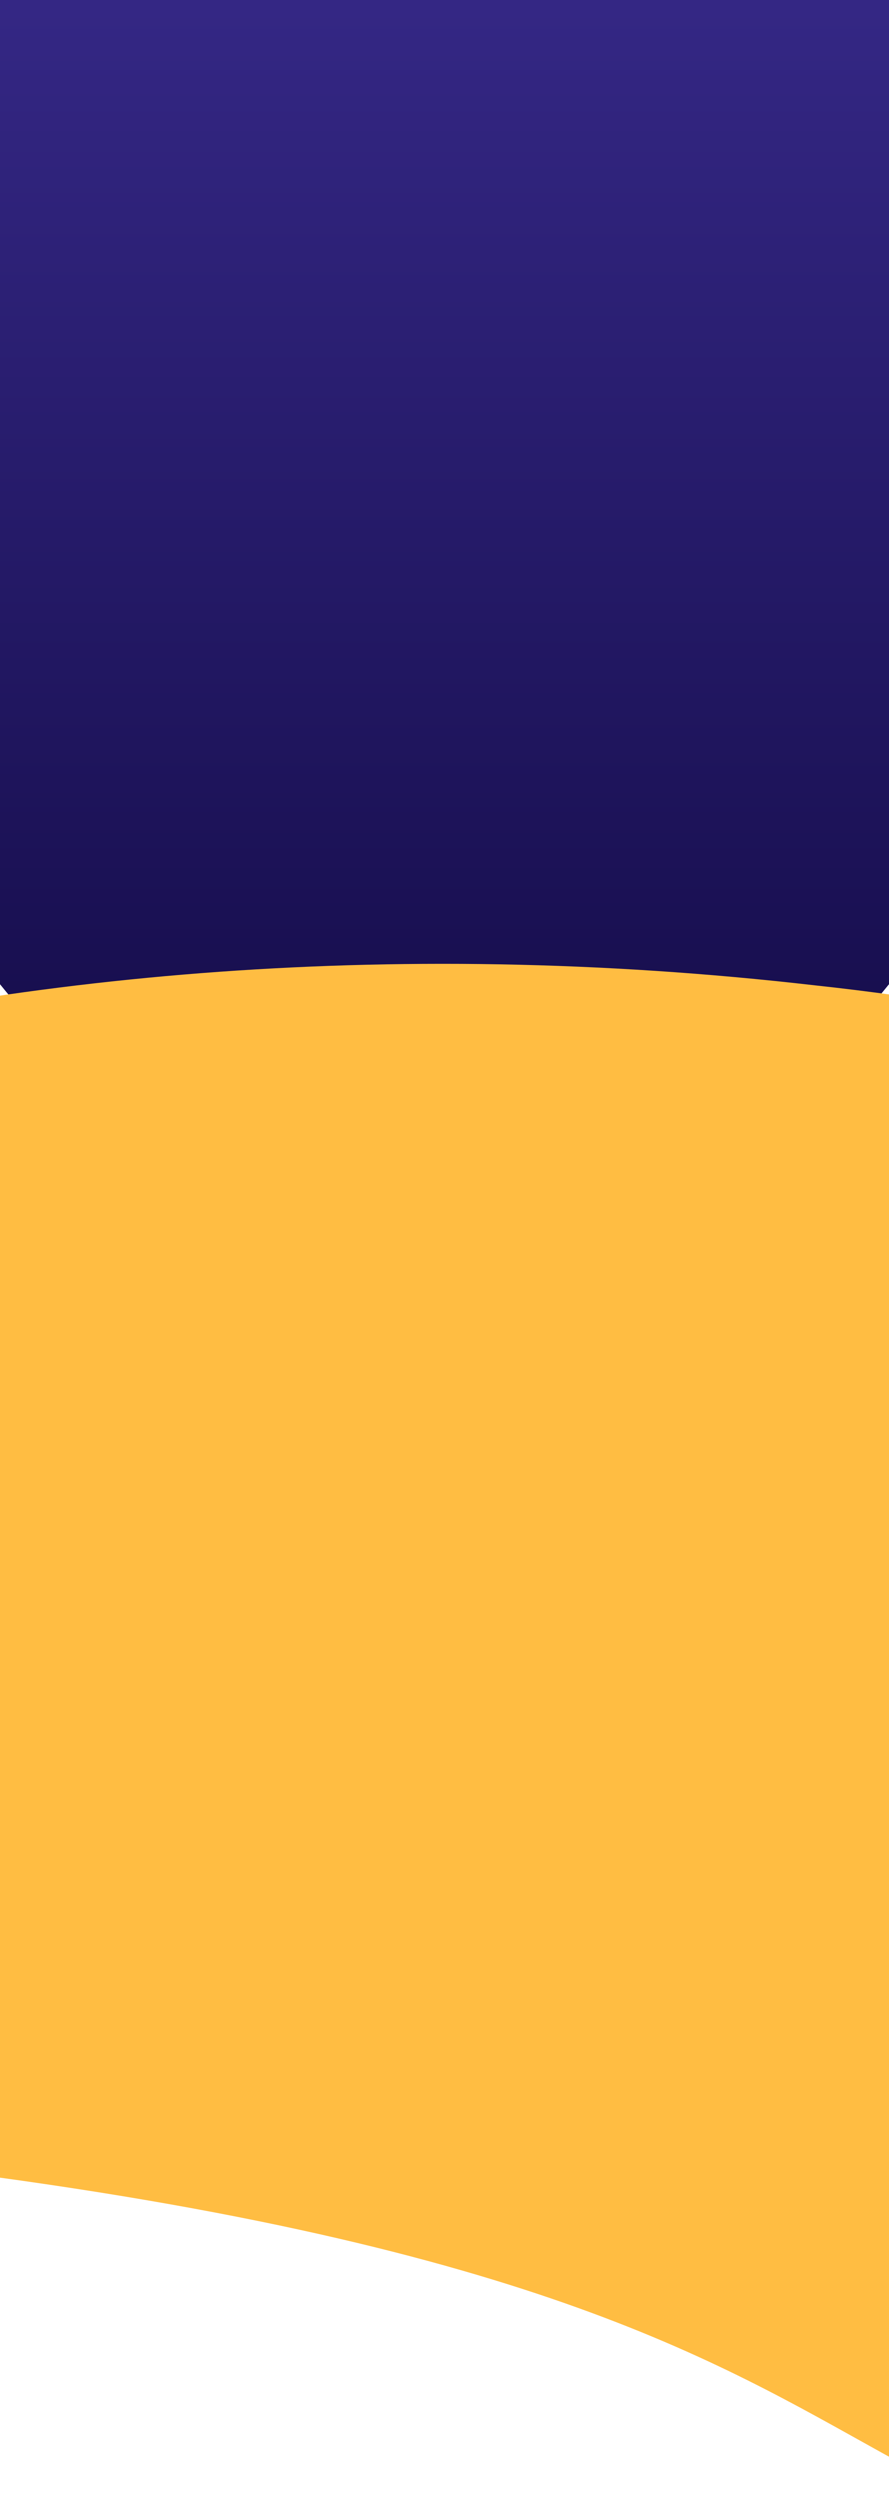
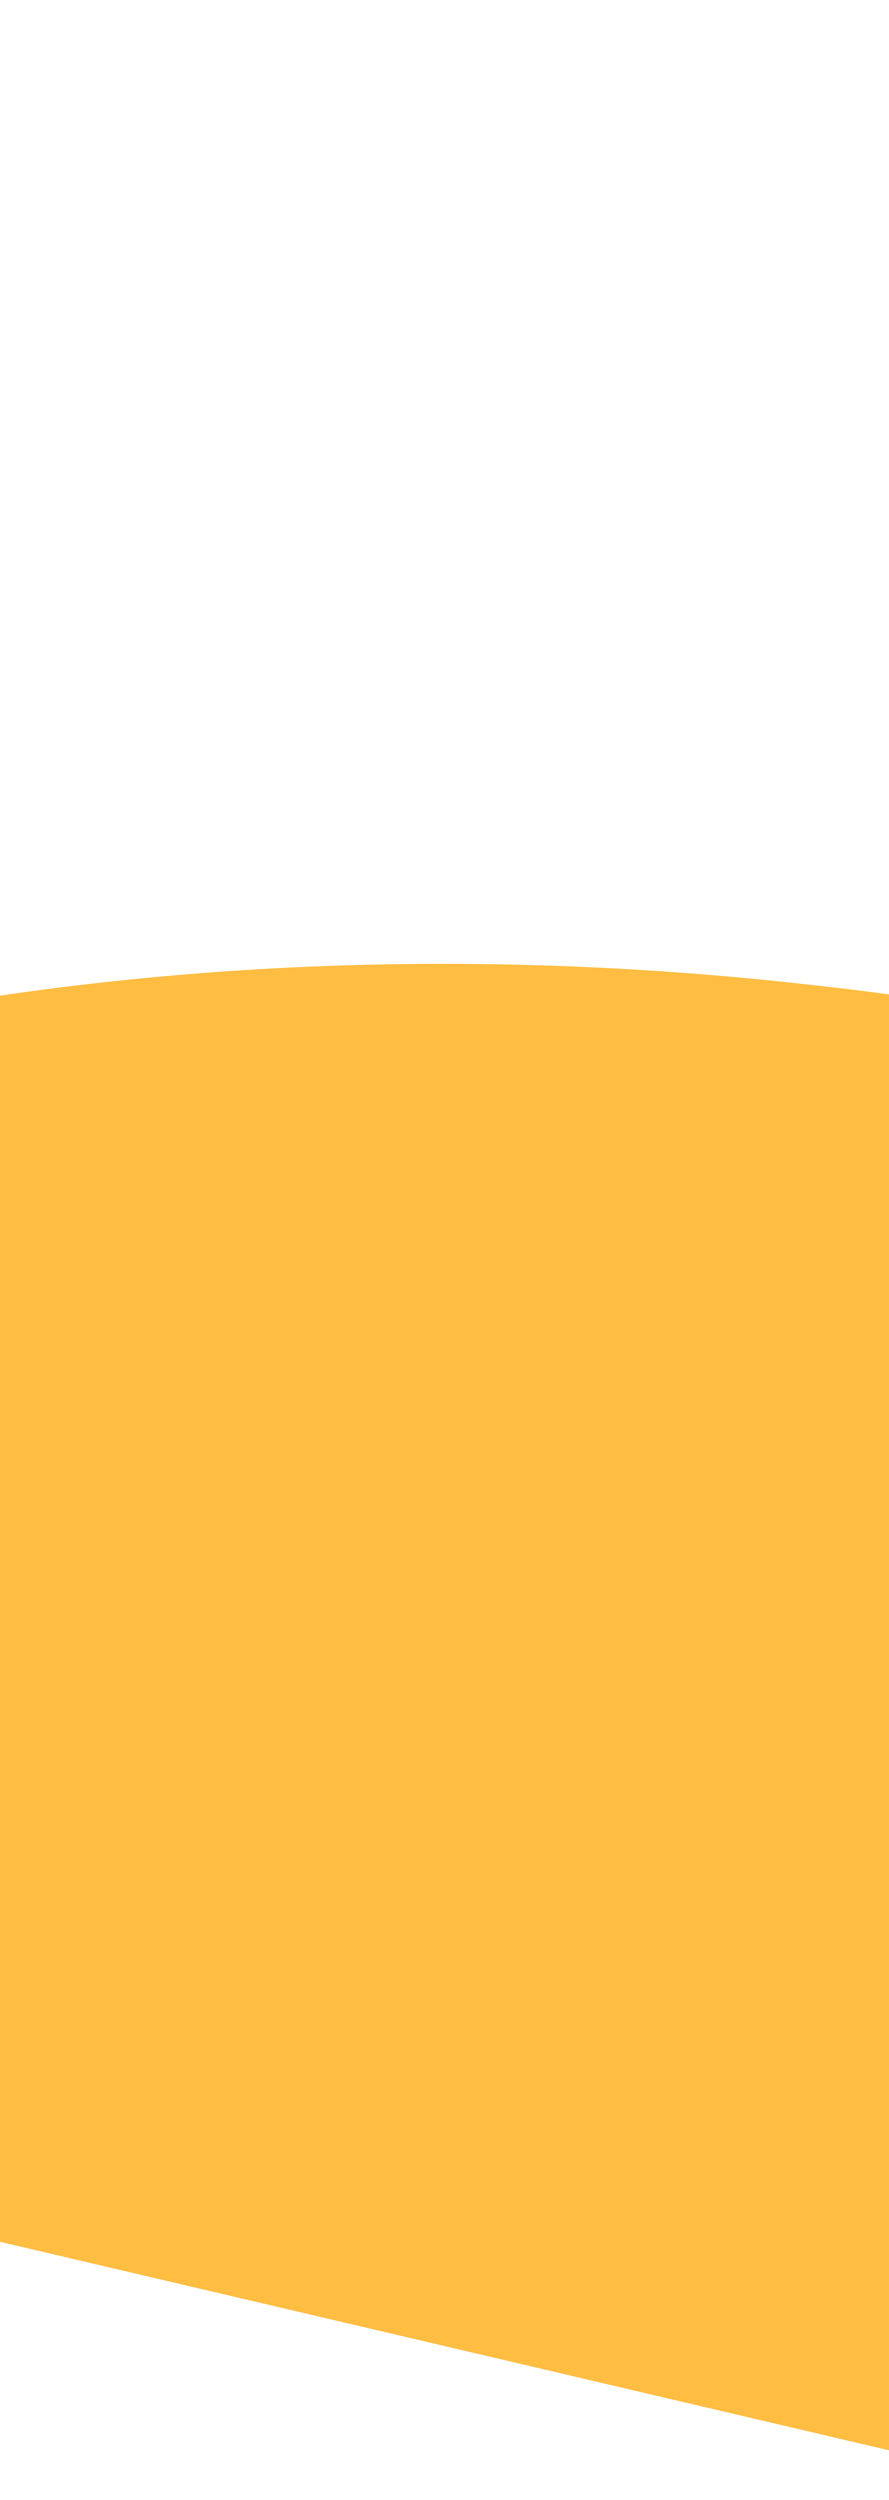
<svg xmlns="http://www.w3.org/2000/svg" width="576px" height="1618px" viewBox="0 0 576 1618" version="1.1">
  <title>bg-hero-dominios-sm</title>
  <defs>
    <linearGradient x1="50%" y1="0%" x2="50%" y2="100%" id="linearGradient-1">
      <stop stop-color="#342784" offset="0%" />
      <stop stop-color="#110943" offset="100%" />
    </linearGradient>
  </defs>
  <g id="bg-hero-dominios-sm" stroke="none" stroke-width="1" fill="none" fill-rule="evenodd">
-     <path d="M0,0 L576,0 L576,637.032 C484.841,749.677 388.816,806 287.926,806 C187.035,806 91.06,749.677 0,637.032 L0,0 Z" id="Rectangle" fill="url(#linearGradient-1)" fill-rule="nonzero" />
    <g id="Group" transform="translate(287.822, 1135.465) rotate(-174) translate(-287.822, -1135.465) translate(-823.678, 547.965)" fill="#FFBD42" fill-rule="nonzero">
-       <path d="M1699.385,323.712 C2714.178,358.847 2007.571,1182.63 888.821,1093.307 C311.687,1051.5 74.743,742.657 38.597,550.772 C7.426,385.301 114.813,89.86 443.884,75.42 C939.651,53.666 684.593,288.578 1699.385,323.712 Z" id="Path-32" transform="translate(1111.206, 587.038) rotate(-4) translate(-1111.206, -587.038) " />
+       <path d="M1699.385,323.712 C2714.178,358.847 2007.571,1182.63 888.821,1093.307 C311.687,1051.5 74.743,742.657 38.597,550.772 C7.426,385.301 114.813,89.86 443.884,75.42 Z" id="Path-32" transform="translate(1111.206, 587.038) rotate(-4) translate(-1111.206, -587.038) " />
    </g>
  </g>
</svg>